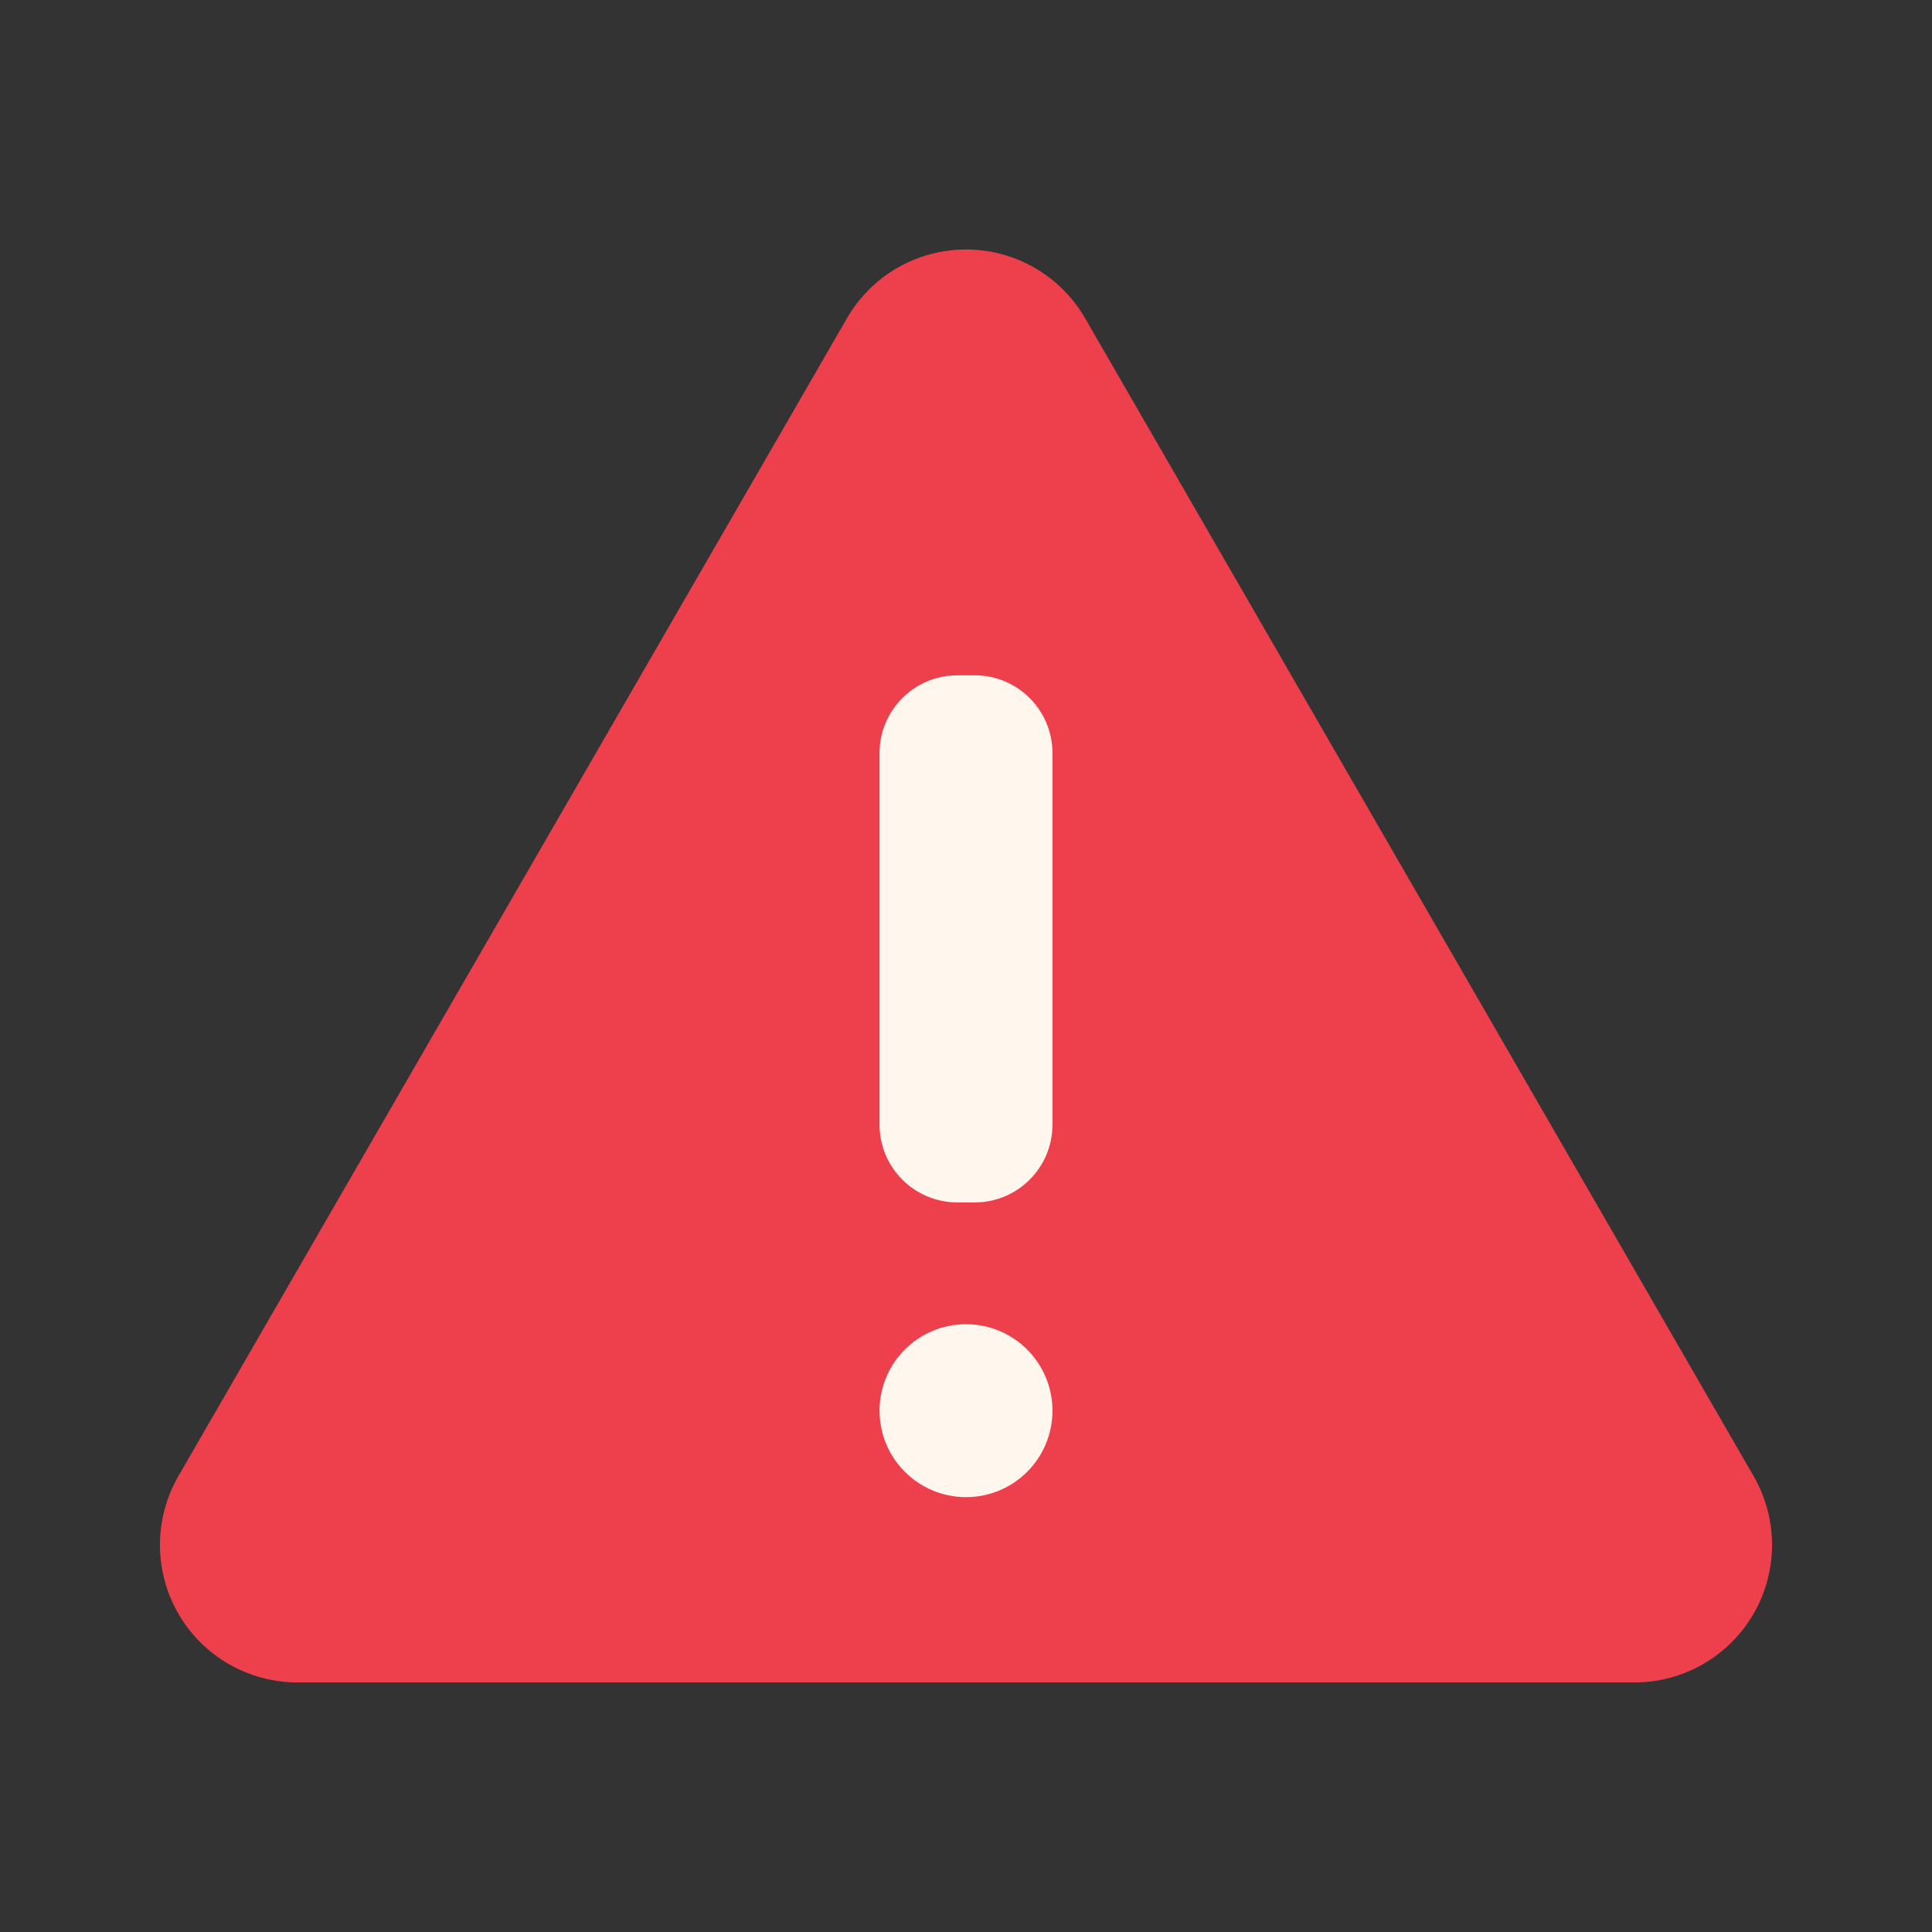
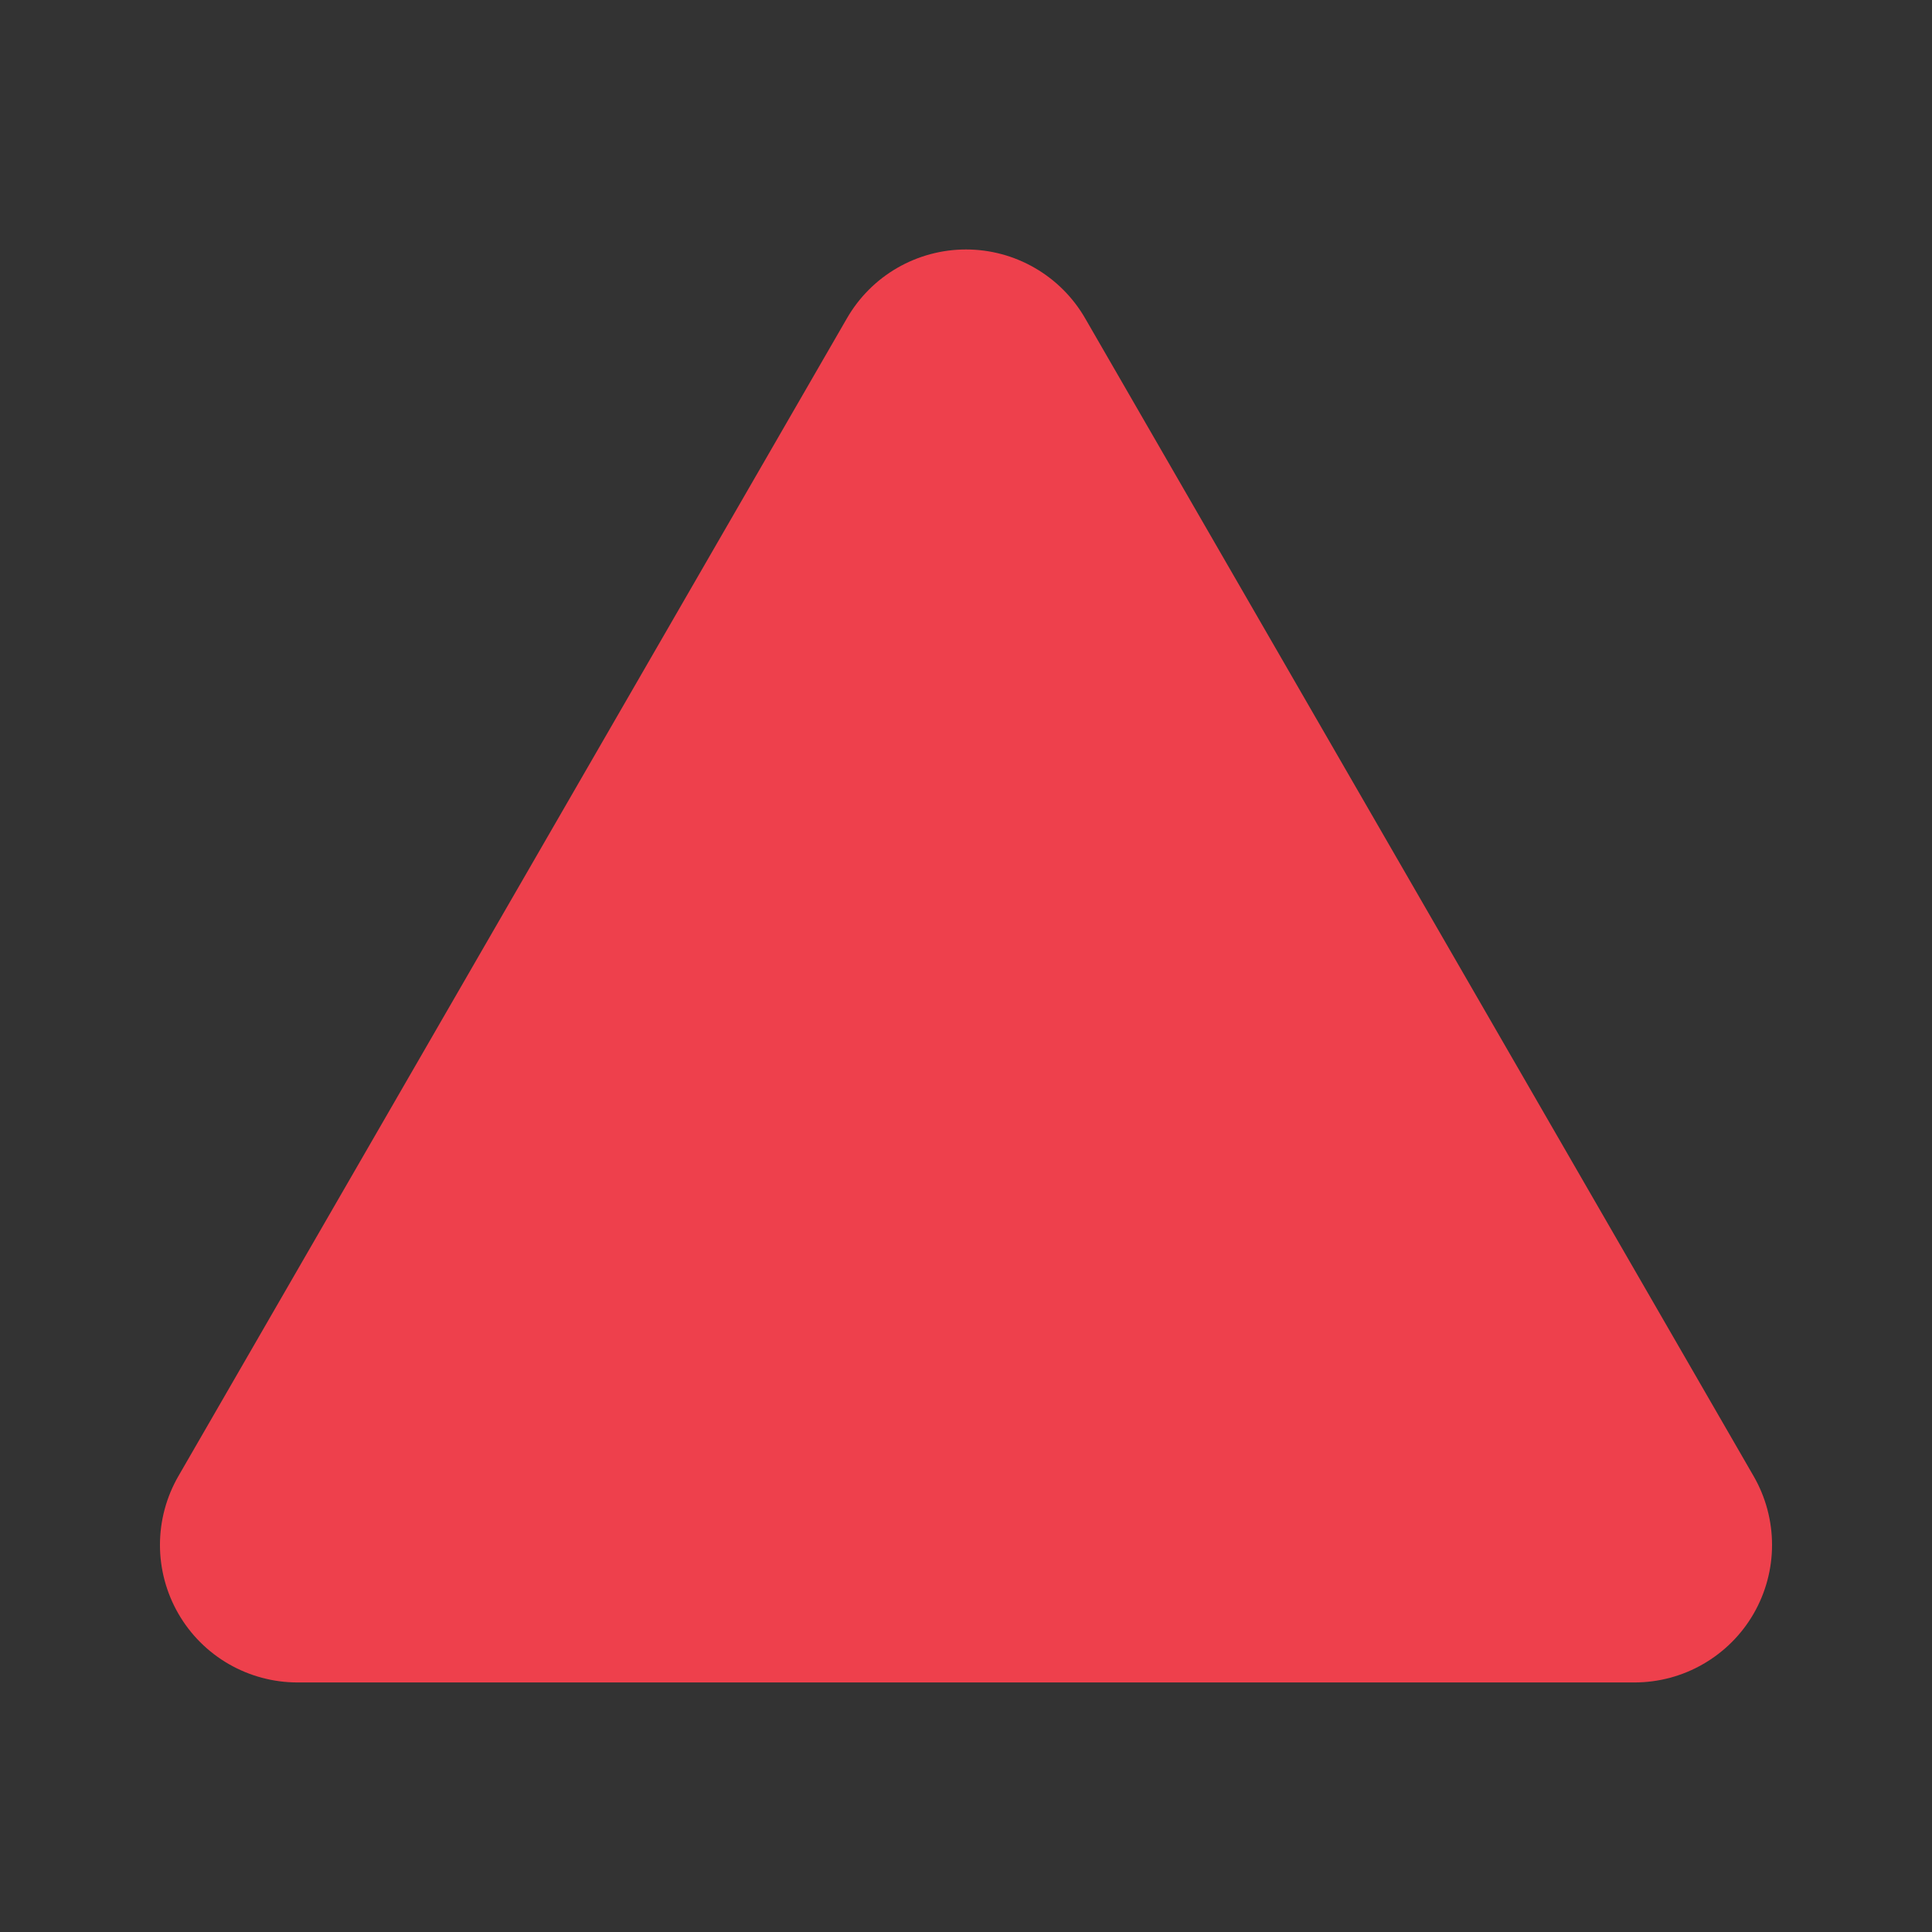
<svg xmlns="http://www.w3.org/2000/svg" width="24" height="24" viewBox="0 0 24 24" fill="none">
  <rect x="0" y="0" width="24" height="24" fill="#333333" stroke="none" />
  <path d="M10.521 3.954L2.216 18.337C2.066 18.597 1.987 18.892 1.987 19.192C1.987 19.491 2.066 19.786 2.216 20.046C2.366 20.306 2.581 20.521 2.841 20.671C3.101 20.821 3.396 20.9 3.696 20.9H20.304C20.604 20.9 20.899 20.821 21.158 20.671C21.418 20.521 21.634 20.306 21.784 20.046C21.934 19.786 22.013 19.491 22.013 19.192C22.013 18.892 21.934 18.597 21.784 18.337L13.48 3.954C13.33 3.694 13.114 3.478 12.854 3.328C12.595 3.178 12.3 3.099 12 3.099C11.7 3.099 11.406 3.178 11.146 3.328C10.886 3.478 10.671 3.694 10.521 3.954Z" fill="#EE404C" />
-   <path d="M12.109 8.389H11.892C11.359 8.389 10.926 8.822 10.926 9.355V13.971C10.926 14.504 11.359 14.937 11.892 14.937H12.109C12.642 14.937 13.074 14.504 13.074 13.971V9.355C13.074 8.822 12.642 8.389 12.109 8.389Z" fill="#FFF7ED" />
-   <path d="M12 18.598C12.594 18.598 13.074 18.117 13.074 17.524C13.074 16.931 12.594 16.45 12 16.45C11.407 16.45 10.926 16.931 10.926 17.524C10.926 18.117 11.407 18.598 12 18.598Z" fill="#FFF7ED" />
</svg>